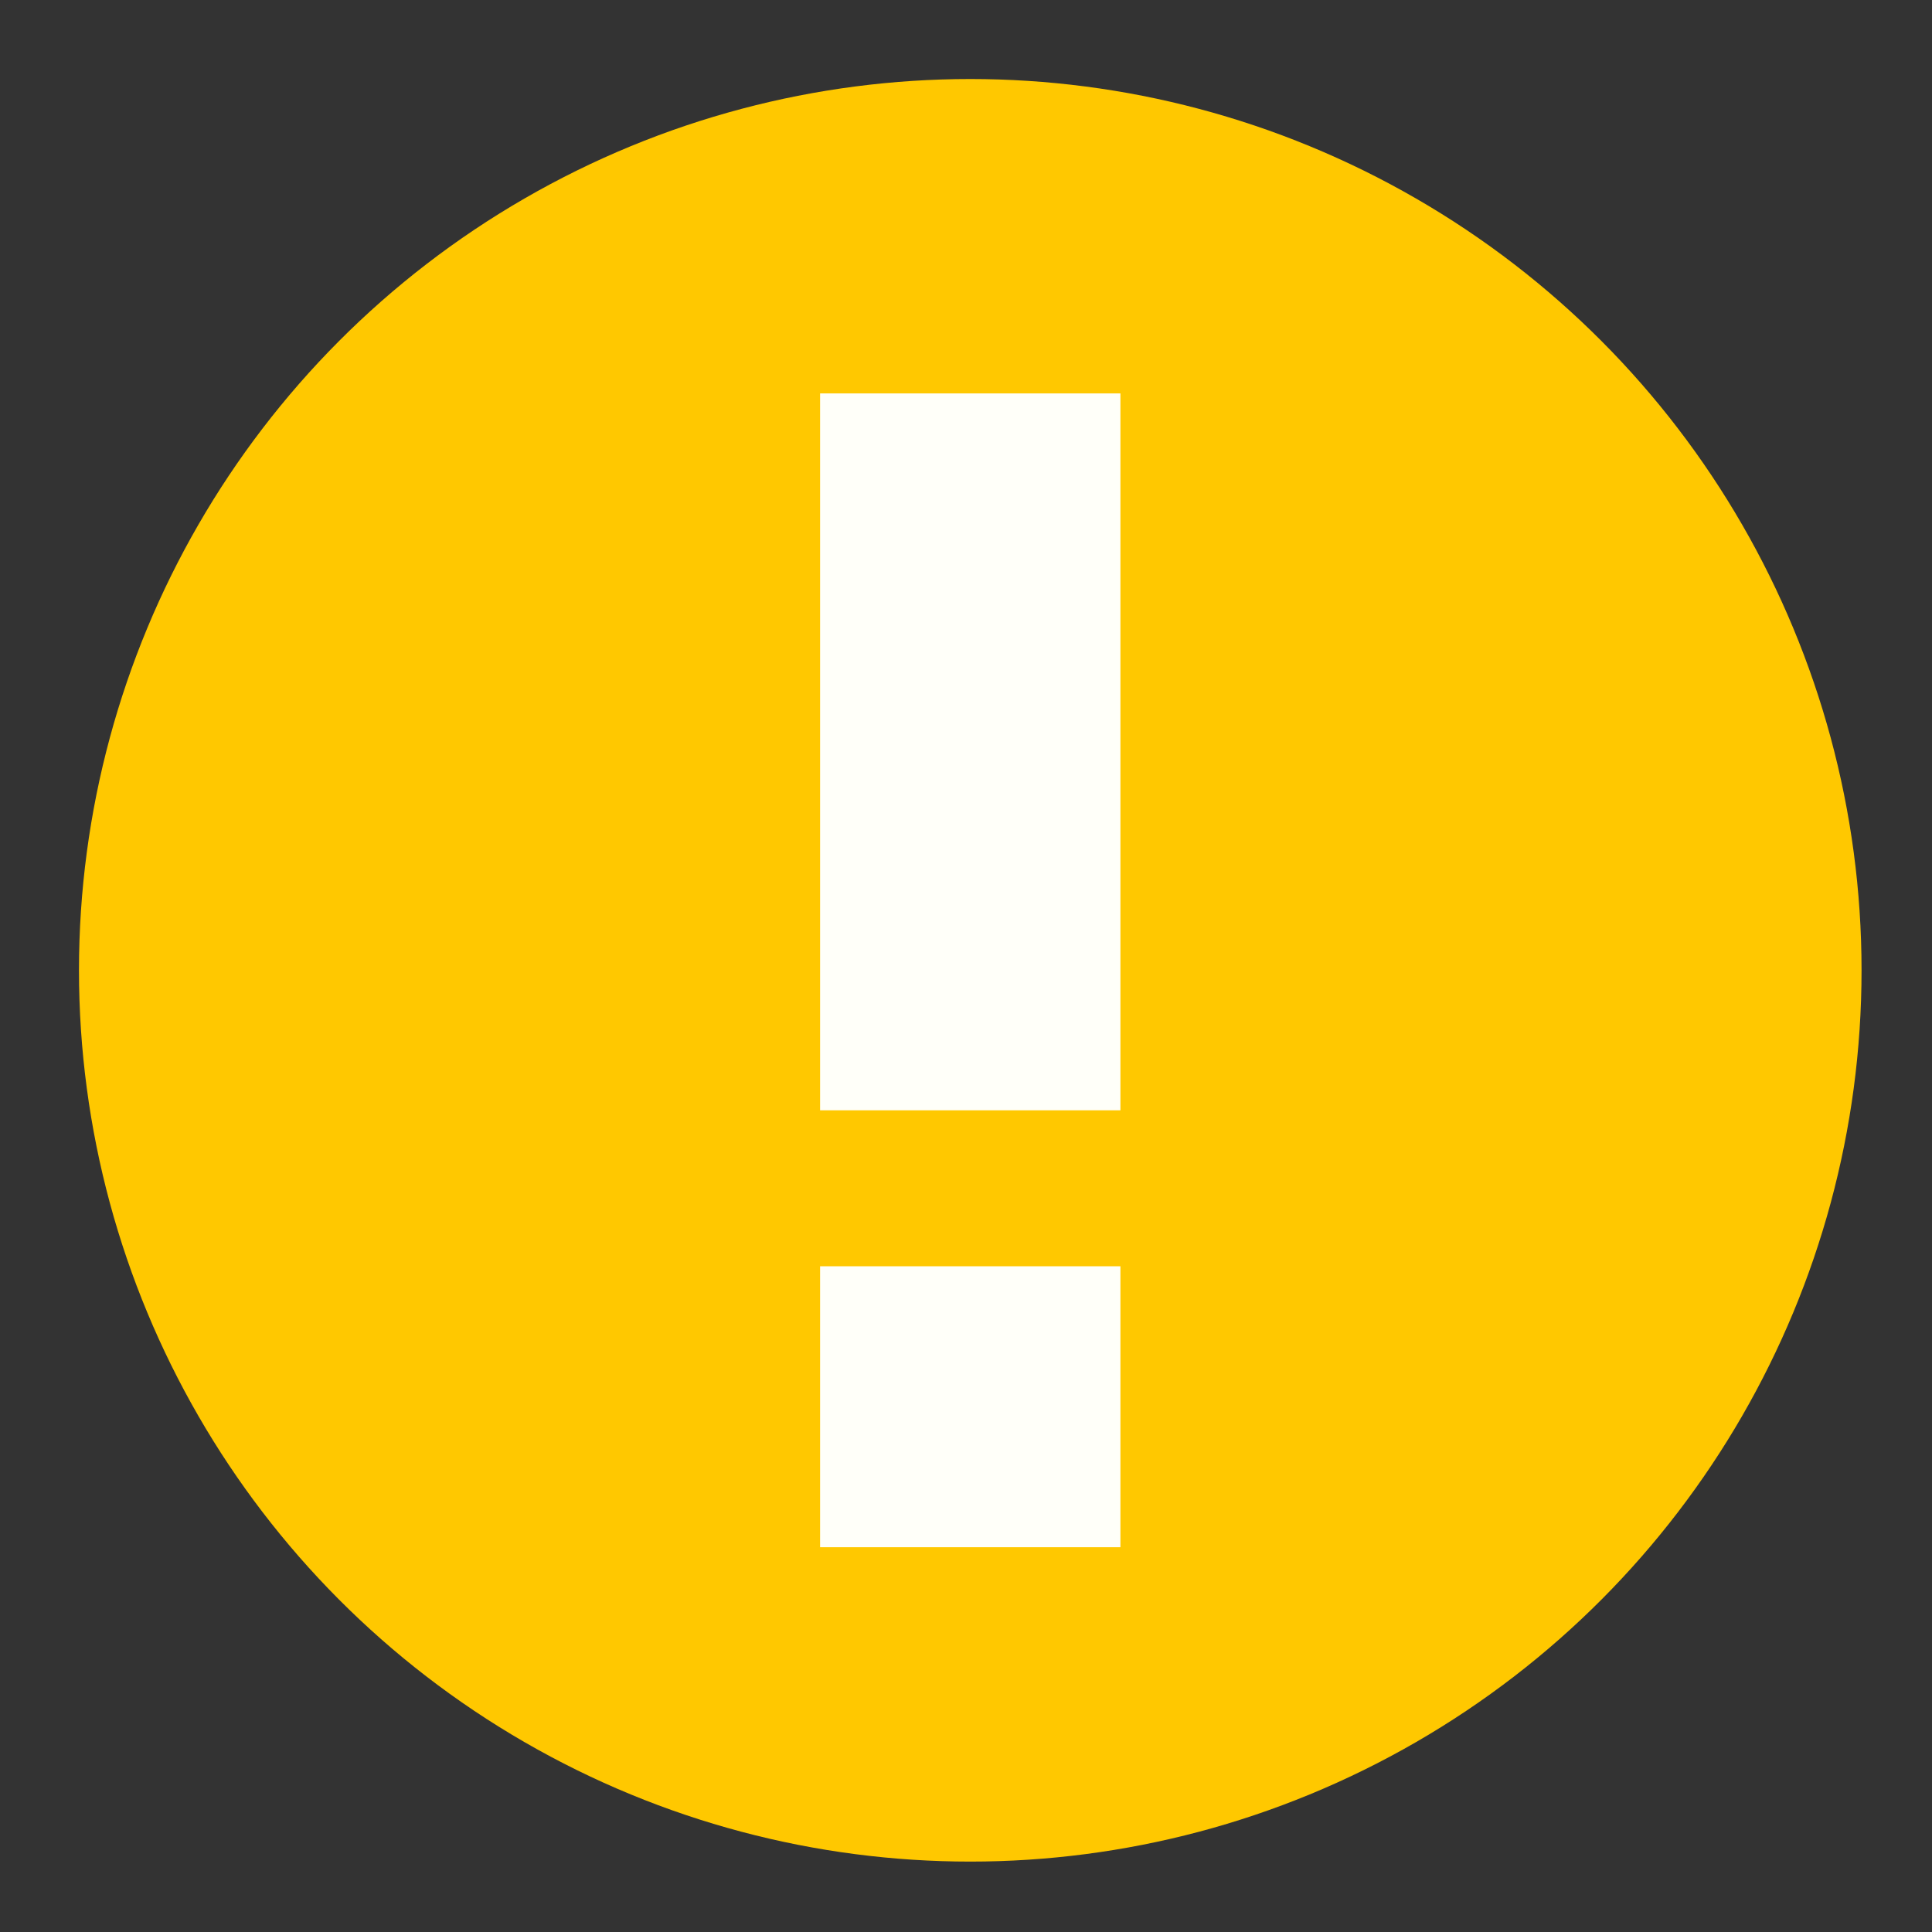
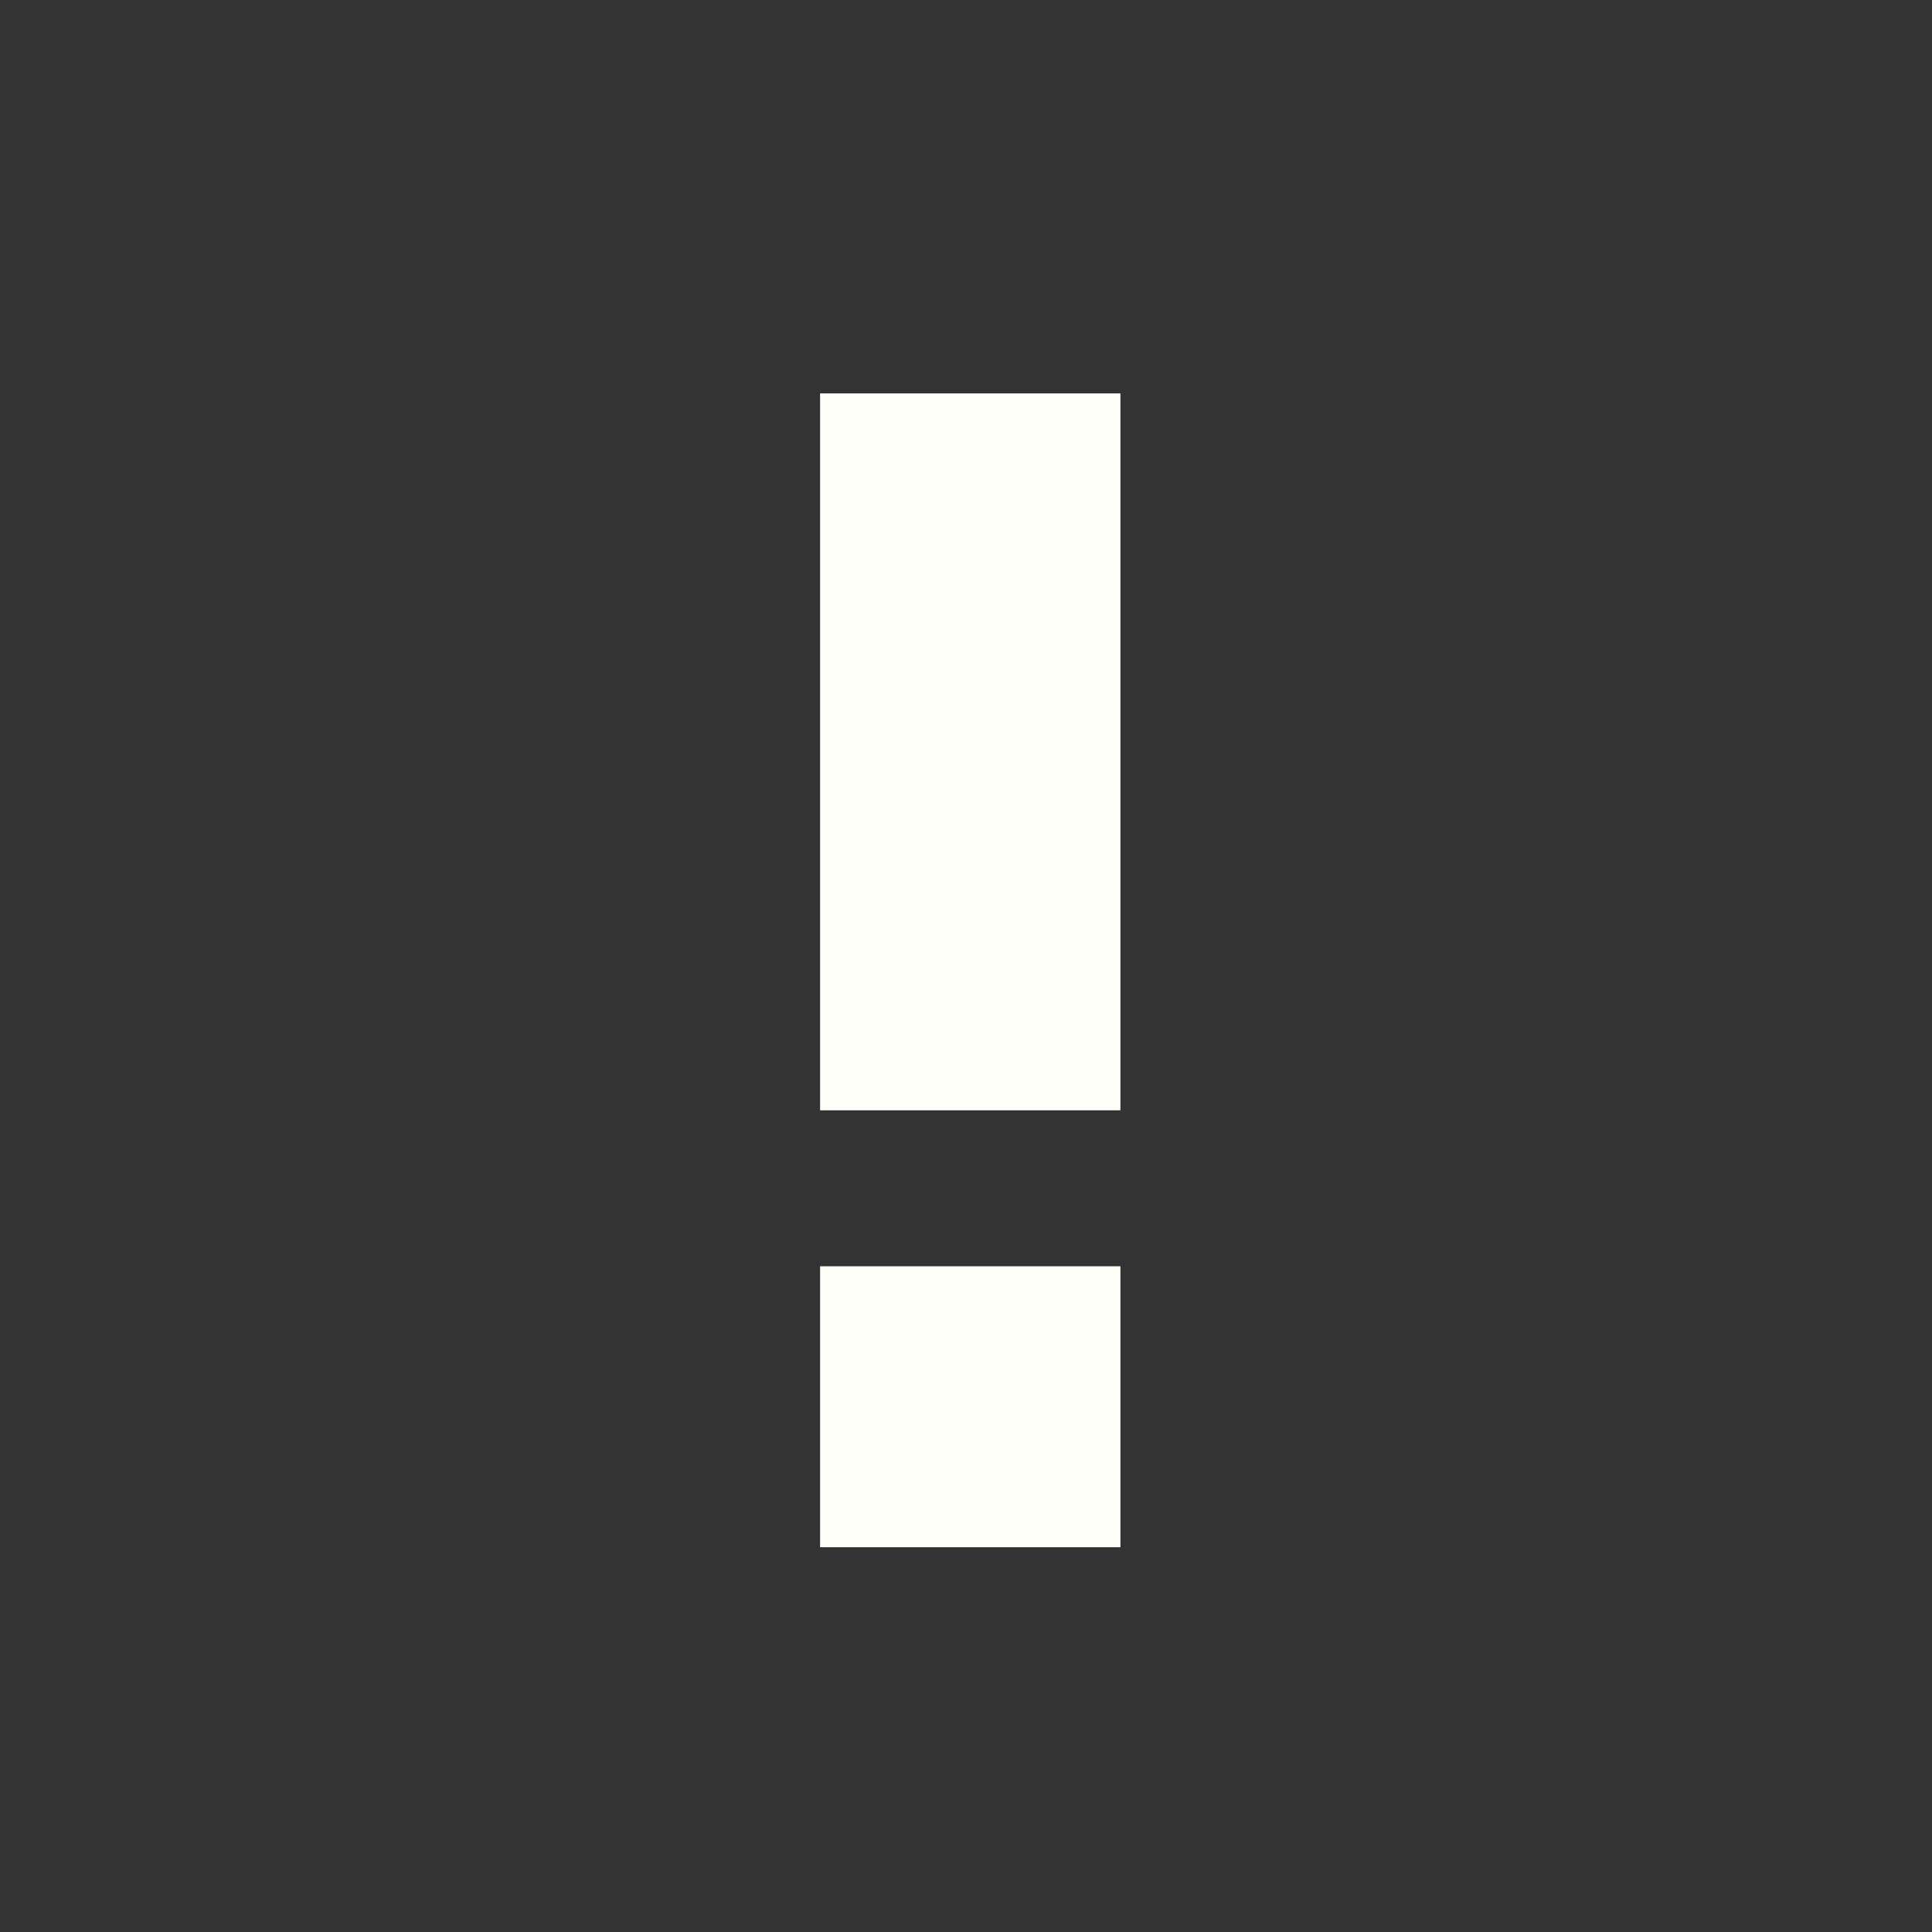
<svg xmlns="http://www.w3.org/2000/svg" xmlns:ns1="http://www.inkscape.org/namespaces/inkscape" xmlns:ns2="http://sodipodi.sourceforge.net/DTD/sodipodi-0.dtd" width="49" height="49" viewBox="0 0 12.965 12.965" version="1.1" id="svg4647" ns1:version="0.92.3 (2405546, 2018-03-11)" ns2:docname="warning.svg">
  <rect x="0" y="0" width="12.965" height="12.965" fill="#333333" stroke="none" />
  <defs id="defs4641" />
  <ns2:namedview id="base" pagecolor="#ffffff" bordercolor="#666666" borderopacity="1.0" ns1:pageopacity="0.0" ns1:pageshadow="2" ns1:zoom="17.306122" ns1:cx="24.5" ns1:cy="24.5" ns1:document-units="mm" ns1:current-layer="layer1" showgrid="false" units="px" ns1:window-width="1920" ns1:window-height="1017" ns1:window-x="-8" ns1:window-y="-8" ns1:window-maximized="1" />
  <g ns1:label="Layer 1" ns1:groupmode="layer" id="layer1" transform="translate(0,-284.035)">
    <g transform="matrix(0.086,0,0,0.086,0.27,284.443)" id="g4627">
-       <circle r="69.548" cy="70.97" cx="72.571" id="path815-0" style="fill:#ffc800;fill-opacity:1;stroke:none;stroke-width:0.794;stroke-miterlimit:4;stroke-dasharray:none;stroke-opacity:1" />
      <g transform="translate(517.071,-24.228)" id="g4621">
        <rect y="432.783" x="-106.122" height="23.435" width="55.94" id="rect4545-3" style="fill:#fffff9;fill-opacity:1;stroke:none;stroke-width:0.571;stroke-miterlimit:4;stroke-dasharray:none;stroke-opacity:1" transform="matrix(0,-1,-1,0,0,0)" />
        <rect transform="matrix(0,-1,-1,0,0,0)" style="fill:#fffff9;fill-opacity:1;stroke:none;stroke-width:0.357;stroke-miterlimit:4;stroke-dasharray:none;stroke-opacity:1" id="rect4617" width="21.923" height="23.435" x="-140.215" y="432.783" />
      </g>
    </g>
  </g>
</svg>